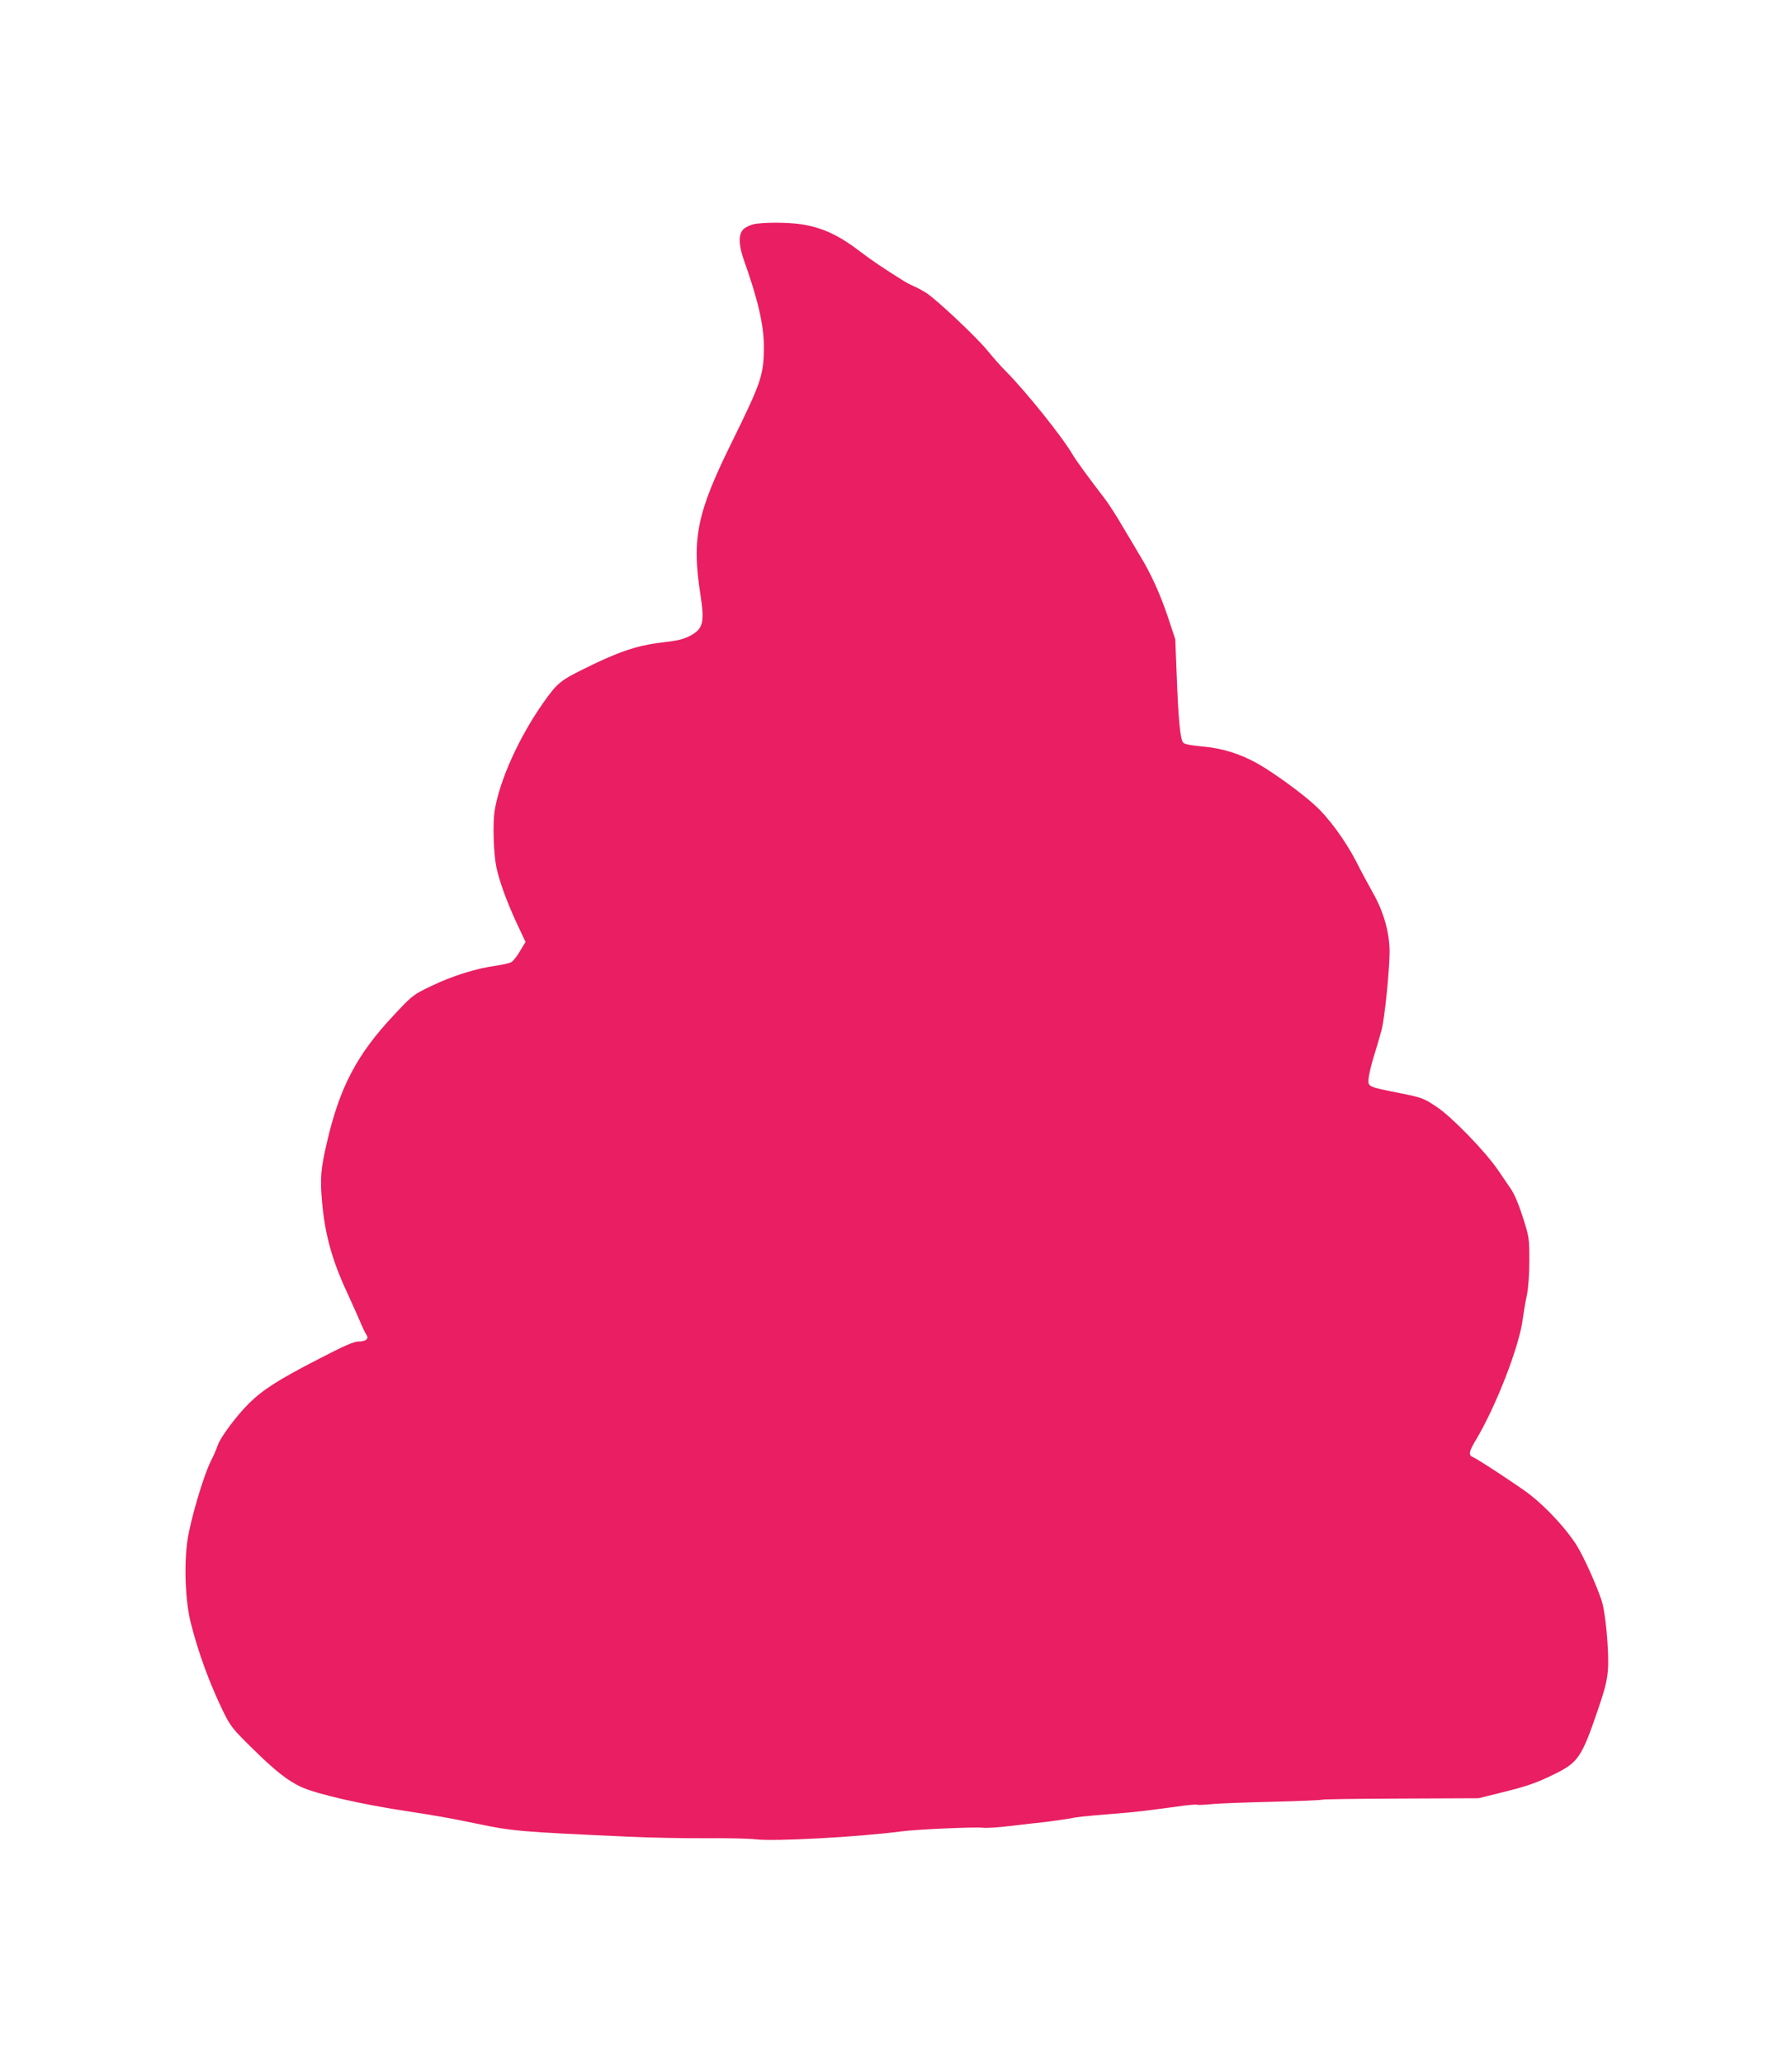
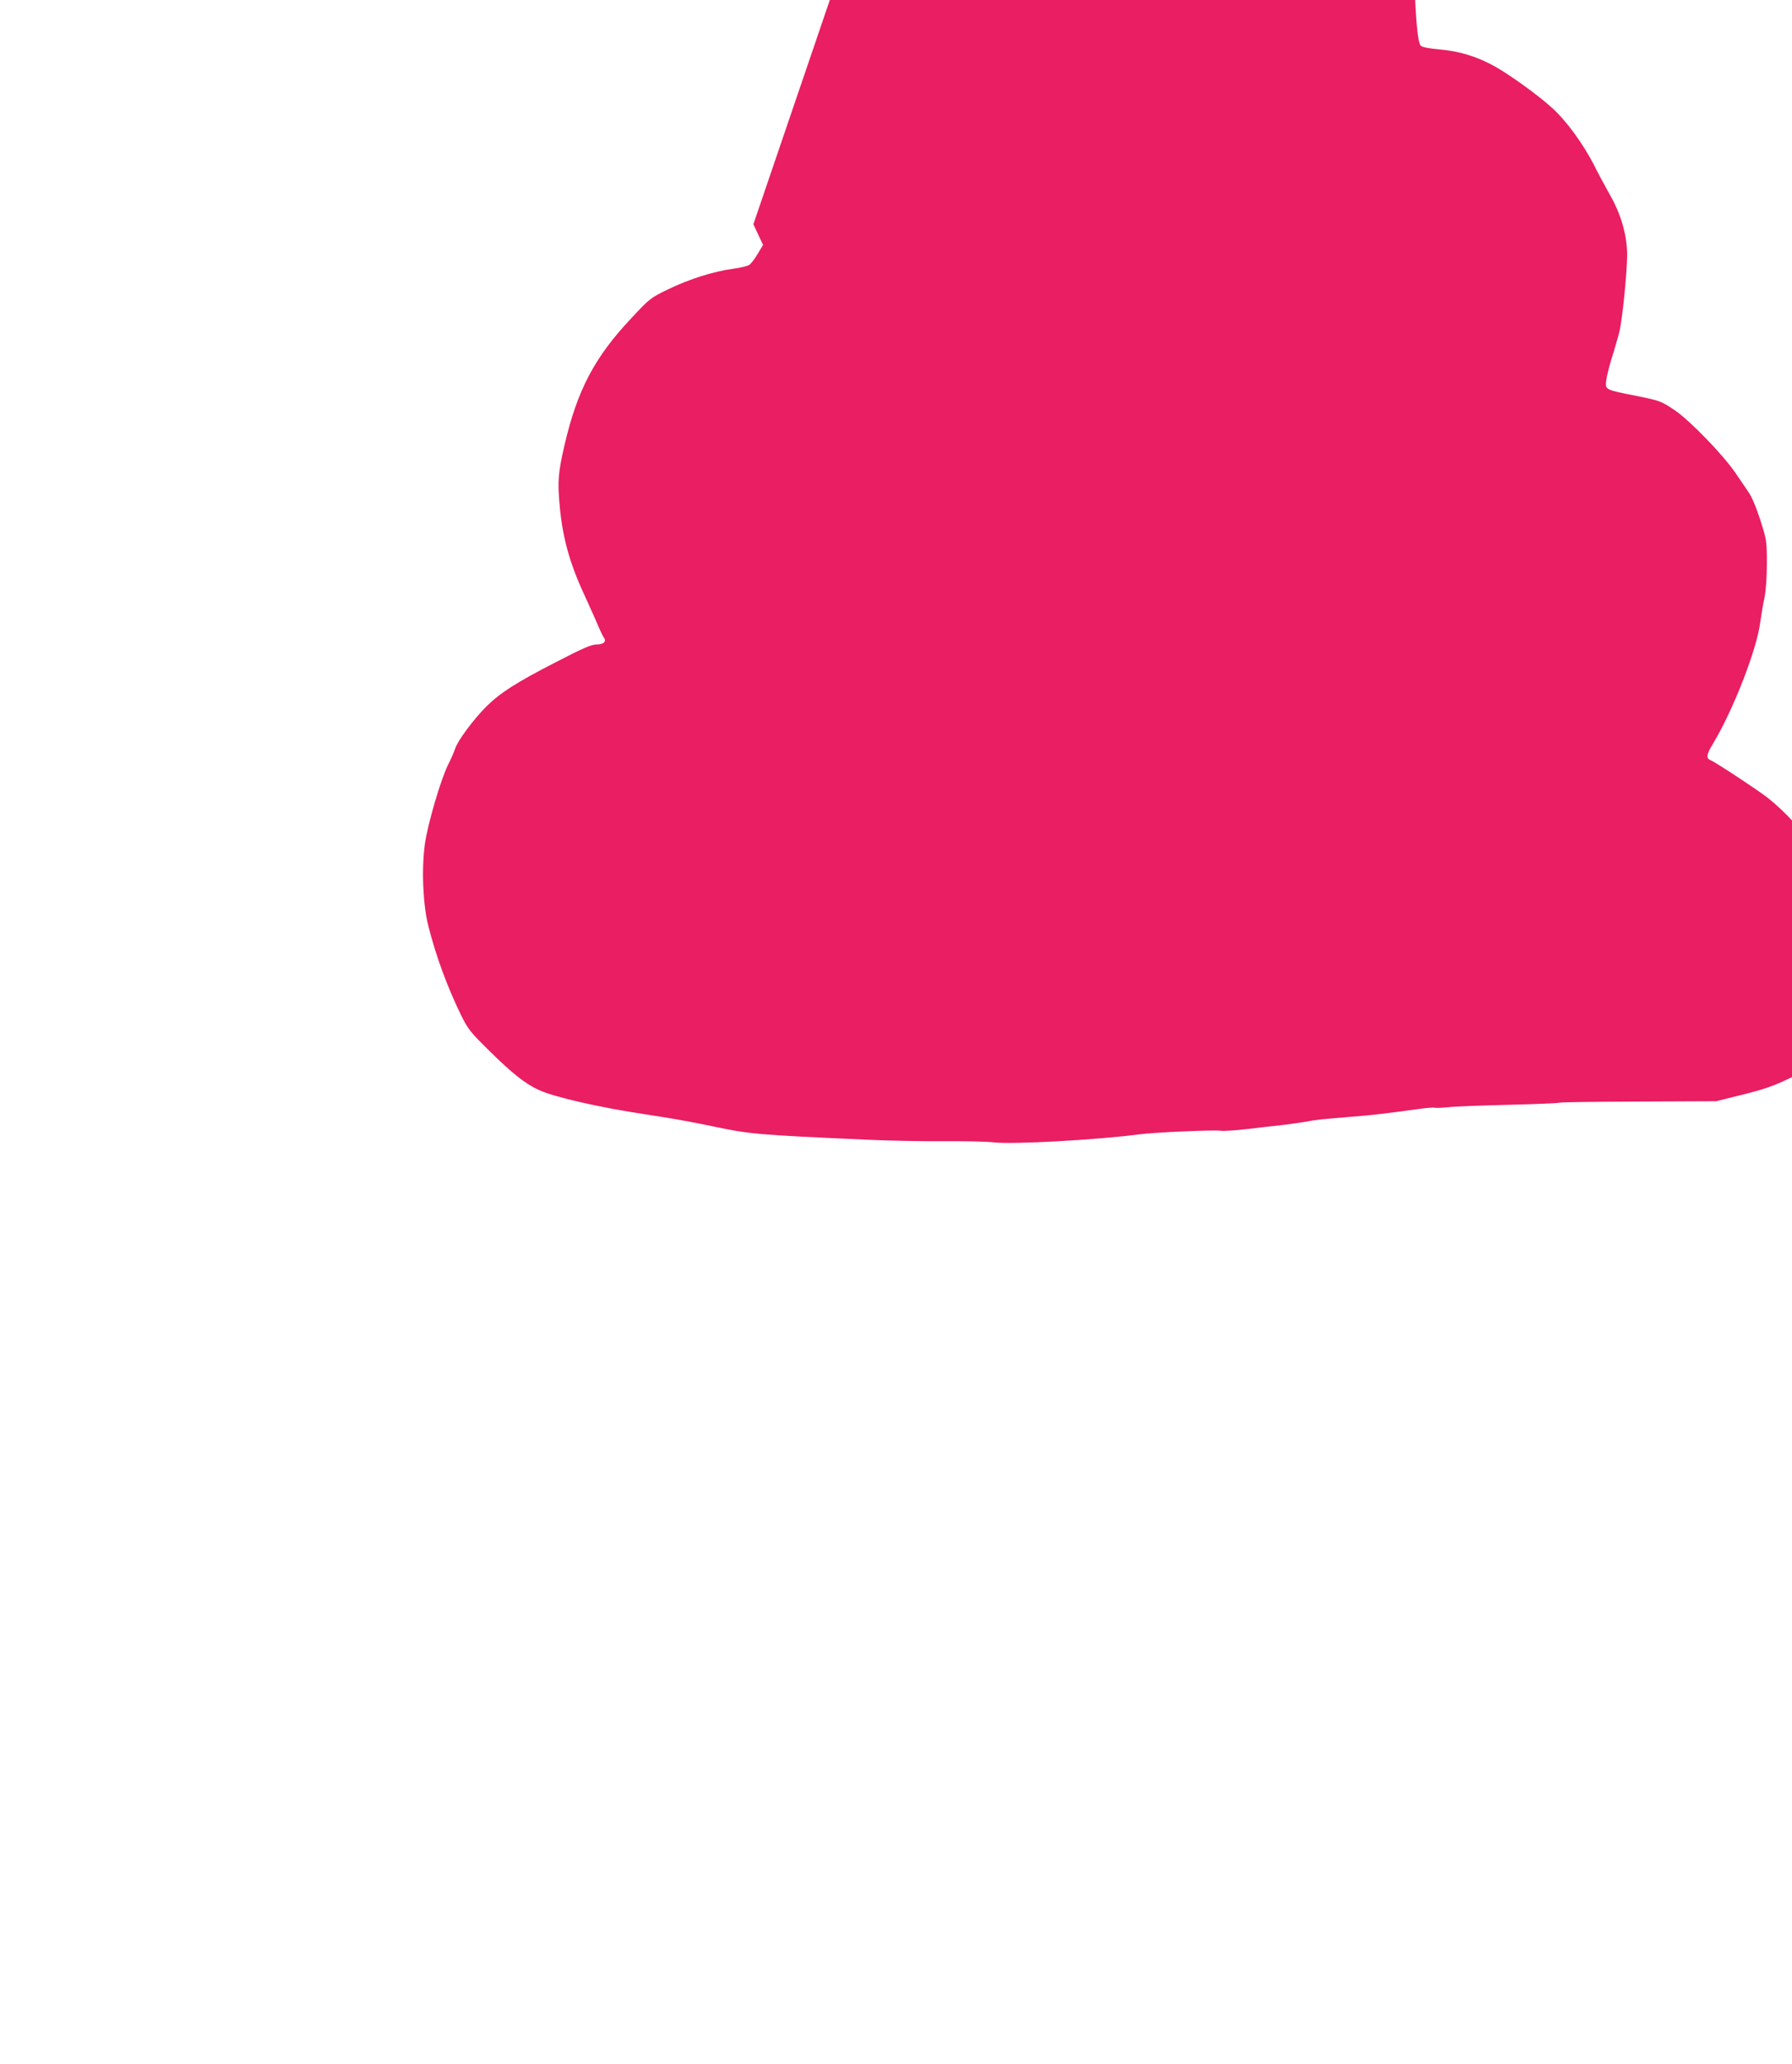
<svg xmlns="http://www.w3.org/2000/svg" version="1.0" width="1112pt" height="1280pt" viewBox="0 0 1112 1280" preserveAspectRatio="xMidYMid meet">
  <g transform="translate(0,1280) scale(0.1,-0.1)" fill="#e91e63" stroke="none">
-     <path d="M4675 11409 c-21 -5 -50 -19 -62 -31 -31 -29 -30 -96 1 -185 89 -249 126 -409 126 -541 0 -178 -15 -221 -200 -597 -215 -435 -248 -594 -194 -940 27 -176 18 -214 -63 -258 -41 -22 -77 -30 -175 -42 -158 -18 -276 -59 -498 -170 -134 -67 -155 -85 -239 -204 -152 -216 -272 -483 -302 -671 -12 -81 -6 -266 11 -348 20 -92 63 -209 121 -336 l60 -128 -33 -55 c-18 -31 -42 -62 -53 -69 -12 -8 -57 -18 -100 -24 -120 -16 -272 -64 -400 -126 -112 -54 -116 -57 -231 -180 -229 -243 -336 -447 -415 -788 -39 -167 -44 -225 -30 -376 18 -198 62 -358 156 -559 34 -75 73 -161 85 -191 13 -30 28 -61 33 -67 18 -25 -1 -43 -44 -43 -33 0 -84 -22 -256 -111 -247 -127 -343 -189 -429 -274 -77 -76 -179 -213 -194 -262 -7 -21 -26 -65 -43 -98 -45 -90 -126 -365 -144 -490 -22 -156 -13 -377 21 -511 47 -186 116 -374 202 -551 45 -91 58 -107 179 -226 141 -139 222 -203 306 -241 97 -44 376 -108 664 -151 159 -24 267 -43 415 -74 228 -48 271 -52 940 -82 140 -7 361 -11 490 -10 129 1 269 -2 310 -7 117 -14 643 15 900 49 95 13 464 29 510 23 19 -3 96 2 170 11 74 9 173 20 220 25 47 6 110 15 140 20 60 12 93 15 285 31 120 9 197 18 423 49 45 6 86 9 90 7 4 -3 43 -1 87 3 44 5 215 11 380 15 165 4 304 10 309 13 5 3 226 6 490 7 l481 2 145 36 c159 39 215 59 335 118 138 69 162 105 260 393 46 134 58 185 63 252 7 115 -15 355 -40 429 -32 95 -107 263 -151 335 -60 99 -186 236 -292 319 -58 46 -326 222 -352 232 -32 12 -29 34 13 104 125 207 272 584 293 753 6 43 17 110 26 150 9 46 15 125 15 215 0 138 -1 144 -41 270 -26 81 -54 146 -75 175 -18 26 -53 77 -77 113 -77 114 -288 332 -382 394 -81 54 -89 57 -232 86 -201 40 -197 37 -189 101 4 28 20 92 36 142 16 50 35 118 44 151 19 76 48 363 49 480 0 120 -37 252 -106 372 -27 48 -74 135 -103 193 -67 129 -171 271 -256 347 -79 73 -250 197 -347 253 -110 63 -226 100 -350 110 -65 6 -110 14 -118 23 -19 18 -31 144 -41 417 l-9 225 -47 142 c-46 137 -106 270 -173 378 -16 28 -63 106 -104 175 -40 69 -91 148 -112 175 -92 119 -181 241 -200 274 -64 110 -288 390 -417 520 -31 31 -81 88 -112 126 -64 80 -323 324 -383 360 -22 14 -56 32 -75 40 -19 9 -42 20 -50 25 -134 83 -209 134 -276 185 -138 106 -238 153 -372 174 -84 13 -241 13 -297 0z" />
+     <path d="M4675 11409 l60 -128 -33 -55 c-18 -31 -42 -62 -53 -69 -12 -8 -57 -18 -100 -24 -120 -16 -272 -64 -400 -126 -112 -54 -116 -57 -231 -180 -229 -243 -336 -447 -415 -788 -39 -167 -44 -225 -30 -376 18 -198 62 -358 156 -559 34 -75 73 -161 85 -191 13 -30 28 -61 33 -67 18 -25 -1 -43 -44 -43 -33 0 -84 -22 -256 -111 -247 -127 -343 -189 -429 -274 -77 -76 -179 -213 -194 -262 -7 -21 -26 -65 -43 -98 -45 -90 -126 -365 -144 -490 -22 -156 -13 -377 21 -511 47 -186 116 -374 202 -551 45 -91 58 -107 179 -226 141 -139 222 -203 306 -241 97 -44 376 -108 664 -151 159 -24 267 -43 415 -74 228 -48 271 -52 940 -82 140 -7 361 -11 490 -10 129 1 269 -2 310 -7 117 -14 643 15 900 49 95 13 464 29 510 23 19 -3 96 2 170 11 74 9 173 20 220 25 47 6 110 15 140 20 60 12 93 15 285 31 120 9 197 18 423 49 45 6 86 9 90 7 4 -3 43 -1 87 3 44 5 215 11 380 15 165 4 304 10 309 13 5 3 226 6 490 7 l481 2 145 36 c159 39 215 59 335 118 138 69 162 105 260 393 46 134 58 185 63 252 7 115 -15 355 -40 429 -32 95 -107 263 -151 335 -60 99 -186 236 -292 319 -58 46 -326 222 -352 232 -32 12 -29 34 13 104 125 207 272 584 293 753 6 43 17 110 26 150 9 46 15 125 15 215 0 138 -1 144 -41 270 -26 81 -54 146 -75 175 -18 26 -53 77 -77 113 -77 114 -288 332 -382 394 -81 54 -89 57 -232 86 -201 40 -197 37 -189 101 4 28 20 92 36 142 16 50 35 118 44 151 19 76 48 363 49 480 0 120 -37 252 -106 372 -27 48 -74 135 -103 193 -67 129 -171 271 -256 347 -79 73 -250 197 -347 253 -110 63 -226 100 -350 110 -65 6 -110 14 -118 23 -19 18 -31 144 -41 417 l-9 225 -47 142 c-46 137 -106 270 -173 378 -16 28 -63 106 -104 175 -40 69 -91 148 -112 175 -92 119 -181 241 -200 274 -64 110 -288 390 -417 520 -31 31 -81 88 -112 126 -64 80 -323 324 -383 360 -22 14 -56 32 -75 40 -19 9 -42 20 -50 25 -134 83 -209 134 -276 185 -138 106 -238 153 -372 174 -84 13 -241 13 -297 0z" />
  </g>
</svg>